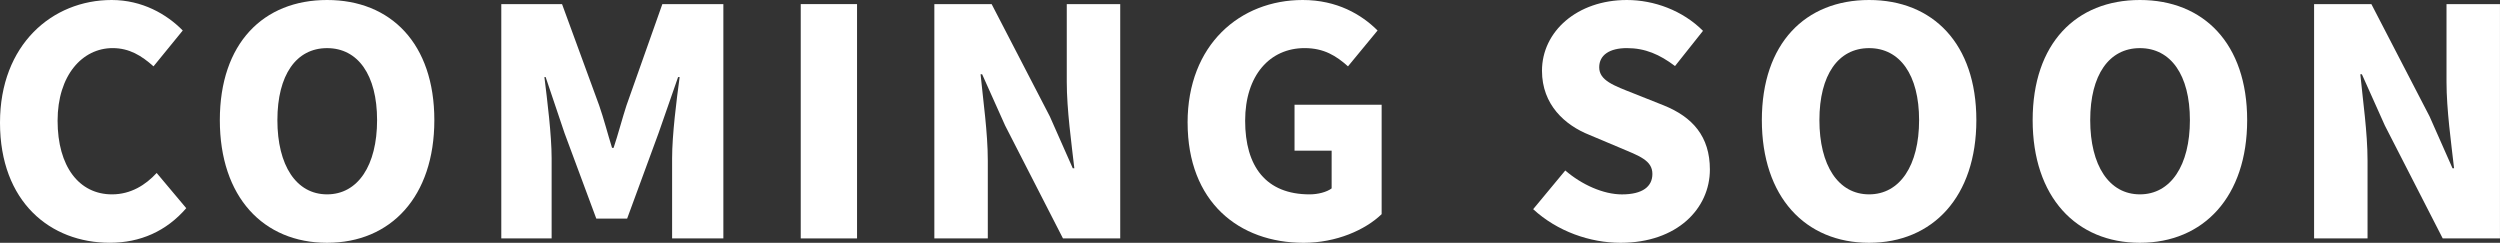
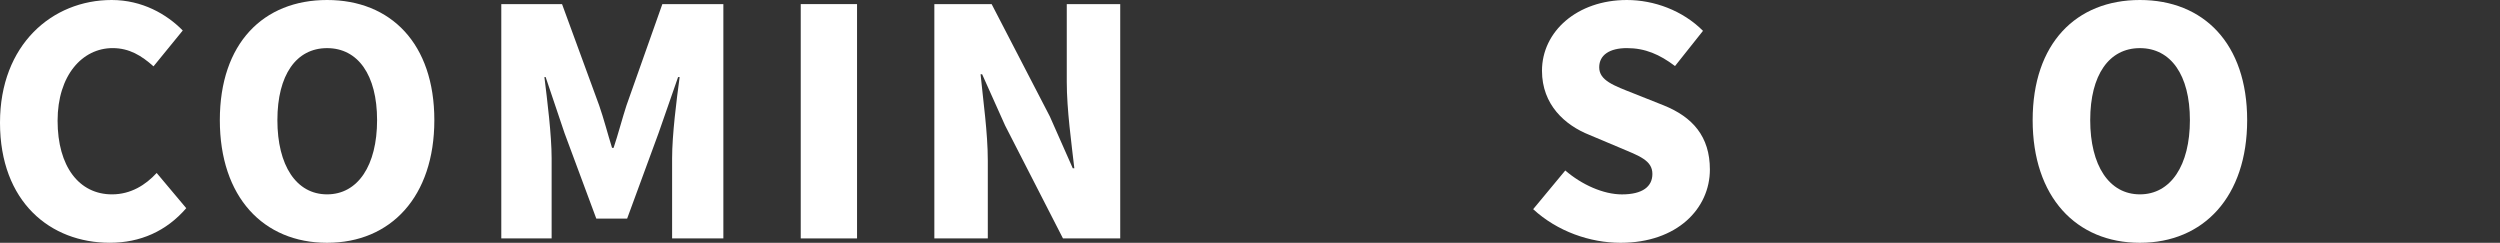
<svg xmlns="http://www.w3.org/2000/svg" id="_圖層_2" data-name="圖層 2" viewBox="0 0 816.53 79.3">
  <rect x="0" y="0" width="816.53" height="79.3" fill="#333333" stroke="none" />
  <defs>
    <style>      .cls-1 {        fill: #fff;      }    </style>
  </defs>
  <g id="_圖層_3" data-name="圖層 3">
    <g>
      <path class="cls-1" d="M0,40.06C0,14.59,17.05,0,36.47,0c9.96,0,17.98,4.62,23.22,9.96l-9.55,11.71c-3.9-3.49-7.91-5.96-13.35-5.96-9.86,0-17.98,8.83-17.98,23.73s6.99,24.04,17.77,24.04c6.16,0,10.99-3.08,14.59-6.99l9.66,11.5c-6.47,7.5-15,11.3-24.96,11.3C16.44,79.3,0,65.95,0,40.06Z" />
-       <path class="cls-1" d="M71.8,39.24C71.8,14.18,85.98,0,106.83,0s35.03,14.28,35.03,39.24-14.18,40.06-35.03,40.06-35.03-15-35.03-40.06ZM123.16,39.24c0-14.79-6.27-23.52-16.33-23.52s-16.23,8.73-16.23,23.52,6.16,24.24,16.23,24.24,16.33-9.45,16.33-24.24Z" />
+       <path class="cls-1" d="M71.8,39.24C71.8,14.18,85.98,0,106.83,0s35.03,14.28,35.03,39.24-14.18,40.06-35.03,40.06-35.03-15-35.03-40.06M123.16,39.24c0-14.79-6.27-23.52-16.33-23.52s-16.23,8.73-16.23,23.52,6.16,24.24,16.23,24.24,16.33-9.45,16.33-24.24Z" />
      <path class="cls-1" d="M163.74,1.34h19.83l12.12,33.08c1.54,4.42,2.77,9.25,4.21,13.87h.51c1.54-4.62,2.77-9.45,4.21-13.87L216.33,1.34h19.93v76.53h-16.74v-26.19c0-7.6,1.44-19,2.46-26.5h-.51l-6.37,18.28-10.27,27.94h-10.07l-10.38-27.94-6.16-18.28h-.41c.92,7.5,2.36,18.9,2.36,26.5v26.19h-16.44V1.34Z" />
      <path class="cls-1" d="M261.53,1.34h18.39v76.53h-18.39V1.34Z" />
      <path class="cls-1" d="M305.18,1.34h18.7l19,36.67,7.5,16.95h.51c-.92-8.11-2.47-19.11-2.47-28.25V1.34h17.46v76.53h-18.7l-18.9-36.88-7.5-16.74h-.51c.82,8.53,2.36,19,2.36,28.25v25.37h-17.46V1.34Z" />
-       <path class="cls-1" d="M387.88,40.06c0-25.48,17.15-40.06,37.6-40.06,11.2,0,19.21,4.73,24.45,9.96l-9.66,11.71c-3.8-3.39-7.81-5.96-14.17-5.96-11.3,0-19.42,8.83-19.42,23.73s6.78,24.04,21.06,24.04c2.67,0,5.55-.72,7.19-1.95v-12.33h-12.12v-15h28.45v35.75c-5.34,5.14-14.79,9.35-25.47,9.35-21.16,0-37.9-13.35-37.9-39.24Z" />
      <path class="cls-1" d="M500.76,68.31l10.48-12.63c5.34,4.62,12.43,7.81,18.49,7.81,6.78,0,9.96-2.57,9.96-6.68,0-4.42-4.21-5.86-10.79-8.63l-9.76-4.11c-8.01-3.18-15.51-9.86-15.51-20.96,0-12.84,11.5-23.11,27.73-23.11,8.83,0,18.18,3.39,24.86,10.07l-9.14,11.5c-5.03-3.8-9.76-5.86-15.72-5.86-5.65,0-9.04,2.26-9.04,6.27,0,4.31,4.72,5.96,11.5,8.63l9.55,3.8c9.45,3.8,15.1,10.17,15.1,20.96,0,12.74-10.68,23.93-29.17,23.93-9.96,0-20.65-3.7-28.56-10.99Z" />
-       <path class="cls-1" d="M575.44,39.24c0-25.06,14.18-39.24,35.03-39.24s35.03,14.28,35.03,39.24-14.18,40.06-35.03,40.06-35.03-15-35.03-40.06ZM626.8,39.24c0-14.79-6.27-23.52-16.33-23.52s-16.23,8.73-16.23,23.52,6.16,24.24,16.23,24.24,16.33-9.45,16.33-24.24Z" />
      <path class="cls-1" d="M663.89,39.24c0-25.06,14.18-39.24,35.03-39.24s35.03,14.28,35.03,39.24-14.18,40.06-35.03,40.06-35.03-15-35.03-40.06ZM715.25,39.24c0-14.79-6.27-23.52-16.33-23.52s-16.23,8.73-16.23,23.52,6.16,24.24,16.23,24.24,16.33-9.45,16.33-24.24Z" />
-       <path class="cls-1" d="M755.82,1.34h18.7l19,36.67,7.5,16.95h.51c-.92-8.11-2.47-19.11-2.47-28.25V1.34h17.46v76.53h-18.7l-18.9-36.88-7.5-16.74h-.51c.82,8.53,2.36,19,2.36,28.25v25.37h-17.46V1.34Z" />
    </g>
  </g>
</svg>